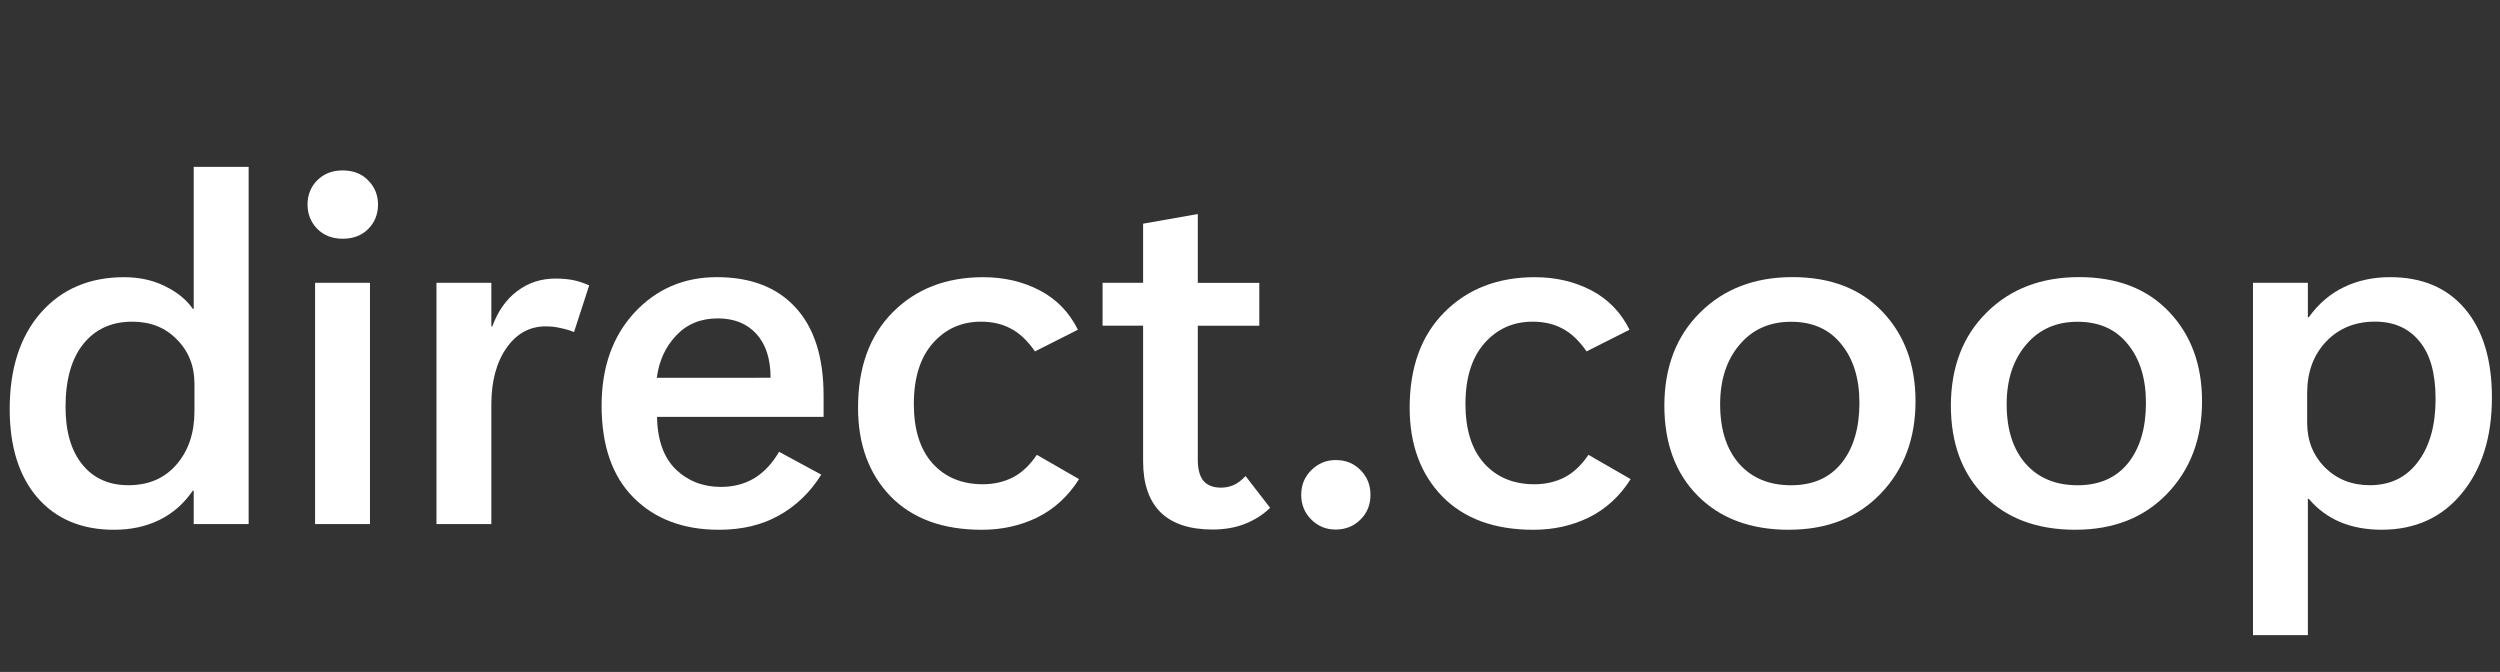
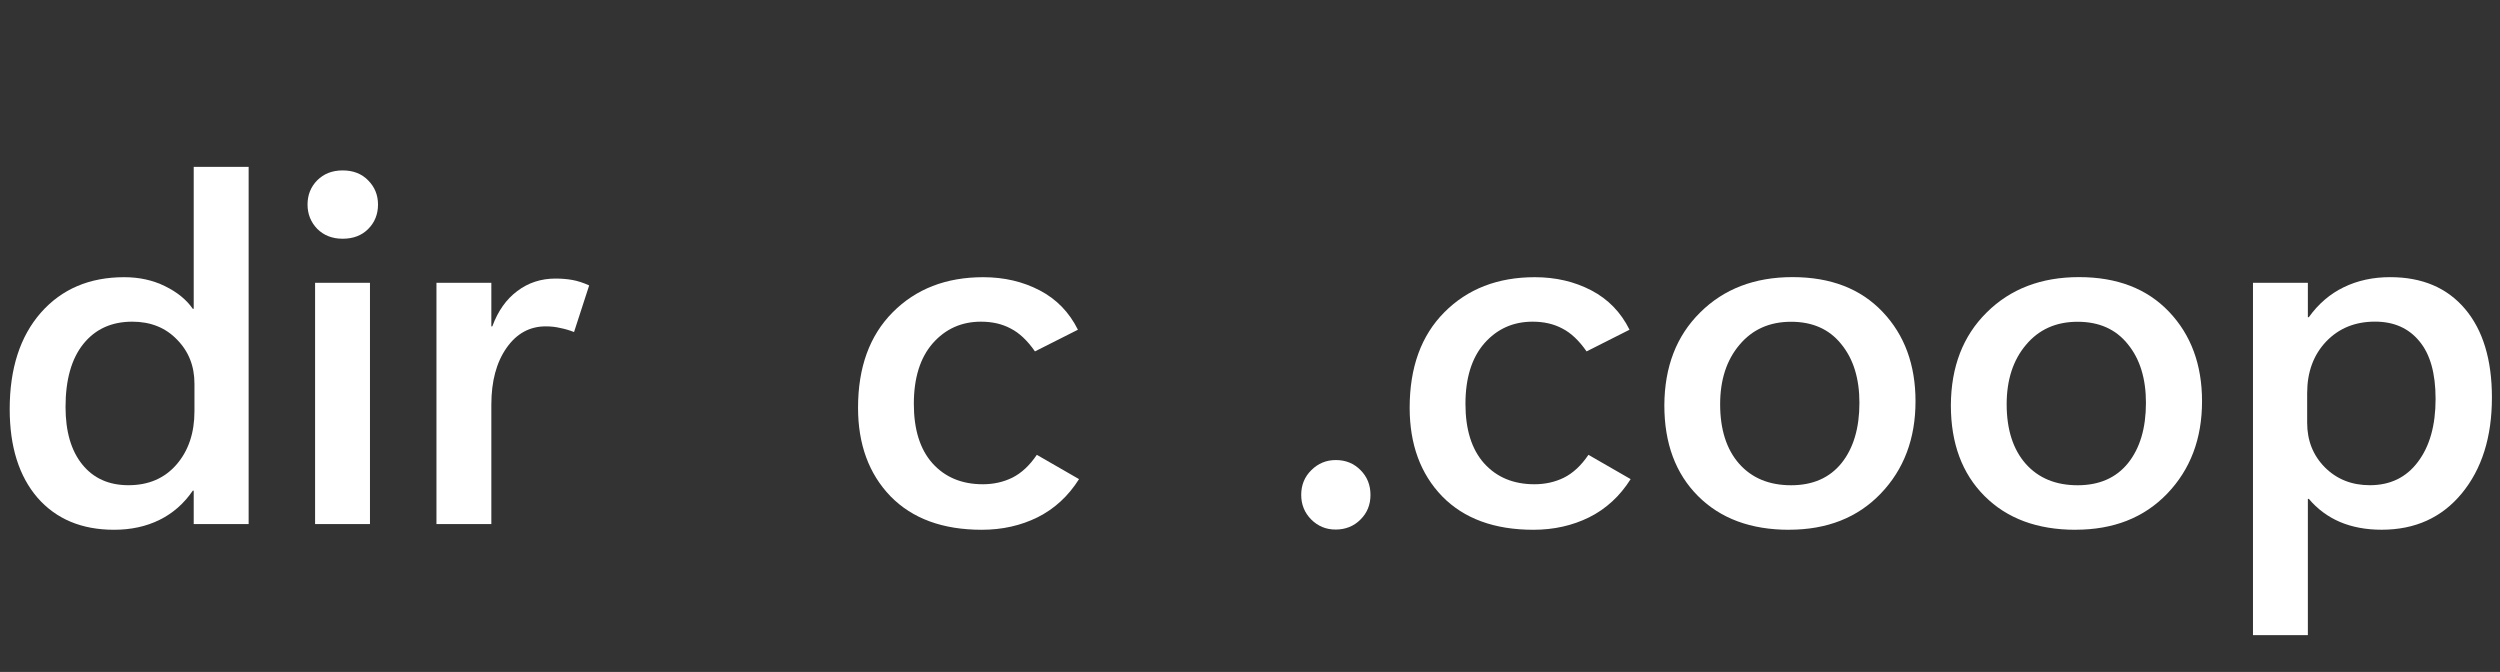
<svg xmlns="http://www.w3.org/2000/svg" xmlns:ns1="http://sodipodi.sourceforge.net/DTD/sodipodi-0.dtd" xmlns:ns2="http://www.inkscape.org/namespaces/inkscape" id="svg3818" version="1.1" viewBox="0 0 60.309 16.209" height="16.209mm" width="60.309mm" ns1:docname="Text_PlainSvg_White.svg" ns2:version="1.2.1 (9c6d41e410, 2022-07-14)">
  <rect x="0" y="0" width="60.309" height="16.209" fill="#333333" stroke="none" />
  <ns1:namedview id="namedview66" pagecolor="#ffffff" bordercolor="#000000" borderopacity="0.25" ns2:showpageshadow="2" ns2:pageopacity="0.0" ns2:pagecheckerboard="0" ns2:deskcolor="#d1d1d1" ns2:document-units="mm" showgrid="false" ns2:zoom="6.8895456" ns2:cx="14.079303" ns2:cy="31.134129" ns2:window-width="1920" ns2:window-height="991" ns2:window-x="-9" ns2:window-y="-9" ns2:window-maximized="1" ns2:current-layer="svg3818" />
  <defs id="defs3812" />
  <g aria-label="direct.coop" id="text376" style="font-size:11.642px;font-family:'Segoe UI Variable';-inkscape-font-specification:'Segoe UI Variable, @opsz=36.0,wght=600';font-variation-settings:'opsz' 36, 'wght' 600;fill:#ffffff;stroke-width:0.265">
    <path d="m 4.651,11.836 q -0.318,0.466 -0.802,0.705 -0.483,0.239 -1.097,0.239 -1.171,0 -1.847,-0.773 -0.671,-0.779 -0.671,-2.137 0,-1.467 0.75,-2.325 0.756,-0.858 2.012,-0.858 0.546,0 0.983,0.216 0.443,0.216 0.671,0.546 h 0.023 V 4.026 H 5.998 V 12.643 H 4.673 V 11.836 Z M 1.581,9.818 q 0,0.887 0.404,1.387 0.404,0.5 1.114,0.5 0.728,0 1.16,-0.5 0.432,-0.5 0.432,-1.285 V 9.255 q 0,-0.637 -0.421,-1.063 -0.415,-0.432 -1.08,-0.432 -0.745,0 -1.177,0.534 Q 1.581,8.829 1.581,9.818 Z" id="path295" />
    <path d="m 8.266,5.759 q -0.375,0 -0.614,-0.239 -0.233,-0.244 -0.233,-0.585 0,-0.347 0.233,-0.585 0.239,-0.239 0.614,-0.239 0.381,0 0.614,0.239 0.239,0.239 0.239,0.585 0,0.352 -0.239,0.591 Q 8.647,5.759 8.266,5.759 Z M 8.925,12.643 H 7.601 V 6.822 h 1.324 z" id="path297" />
    <path d="m 13.848,8.01 q -0.159,-0.063 -0.33,-0.097 -0.165,-0.04 -0.352,-0.04 -0.585,0 -0.949,0.523 -0.364,0.523 -0.364,1.364 v 2.882 h -1.324 V 6.822 h 1.324 v 1.052 h 0.023 q 0.205,-0.557 0.603,-0.853 0.398,-0.301 0.921,-0.301 0.222,0 0.409,0.034 0.188,0.034 0.404,0.131 z" id="path299" />
-     <path d="m 19.868,10.057 h -4.019 q 0.017,0.841 0.455,1.268 0.443,0.421 1.086,0.421 0.455,0 0.807,-0.21 0.352,-0.216 0.597,-0.637 l 1.018,0.551 q -0.398,0.637 -1.018,0.983 -0.614,0.347 -1.45,0.347 -1.285,0 -2.058,-0.773 -0.773,-0.773 -0.773,-2.223 0,-1.381 0.79,-2.24 0.796,-0.858 1.99,-0.858 1.228,0 1.899,0.733 0.676,0.733 0.676,2.126 z M 18.589,9.113 q 0,-0.682 -0.341,-1.057 -0.341,-0.375 -0.932,-0.375 -0.62,0 -1.006,0.415 -0.387,0.409 -0.466,1.018 z" id="path301" />
    <path d="m 26.03,11.558 q -0.387,0.614 -1,0.921 -0.608,0.301 -1.347,0.301 -1.41,0 -2.2,-0.807 -0.784,-0.813 -0.784,-2.137 0,-1.461 0.836,-2.302 0.841,-0.847 2.183,-0.847 0.756,0 1.364,0.318 0.608,0.318 0.921,0.949 L 24.967,8.477 Q 24.694,8.084 24.381,7.925 24.074,7.76 23.665,7.76 q -0.705,0 -1.165,0.523 -0.455,0.523 -0.455,1.461 0,0.927 0.449,1.432 0.455,0.506 1.216,0.506 0.387,0 0.711,-0.159 0.33,-0.165 0.591,-0.551 z" id="path303" />
-     <path d="m 30.64,12.251 q -0.261,0.25 -0.608,0.387 -0.347,0.136 -0.779,0.136 -0.83,0 -1.256,-0.415 -0.421,-0.421 -0.421,-1.228 V 7.857 H 26.598 V 6.822 h 0.978 V 5.396 L 28.895,5.163 v 1.66 h 1.484 v 1.035 h -1.484 v 3.229 q 0,0.347 0.136,0.512 0.142,0.165 0.426,0.165 0.148,0 0.29,-0.057 0.142,-0.057 0.301,-0.222 z" id="path305" />
    <path d="m 32.214,12.774 q -0.341,0 -0.585,-0.244 -0.239,-0.244 -0.239,-0.591 0,-0.358 0.244,-0.597 0.244,-0.244 0.591,-0.244 0.358,0 0.597,0.244 0.239,0.239 0.239,0.597 0,0.358 -0.244,0.597 -0.239,0.239 -0.603,0.239 z" id="path307" />
    <path d="m 39.337,11.558 q -0.387,0.614 -1,0.921 -0.608,0.301 -1.347,0.301 -1.41,0 -2.2,-0.807 -0.784,-0.813 -0.784,-2.137 0,-1.461 0.836,-2.302 0.841,-0.847 2.183,-0.847 0.756,0 1.364,0.318 0.608,0.318 0.921,0.949 L 38.274,8.477 Q 38.001,8.084 37.689,7.925 37.382,7.76 36.972,7.76 q -0.705,0 -1.165,0.523 -0.455,0.523 -0.455,1.461 0,0.927 0.449,1.432 0.455,0.506 1.216,0.506 0.387,0 0.711,-0.159 0.33,-0.165 0.591,-0.551 z" id="path309" />
    <path d="m 43.157,12.78 q -1.381,0 -2.194,-0.813 -0.813,-0.813 -0.813,-2.189 0.006,-1.393 0.864,-2.24 0.858,-0.853 2.228,-0.853 1.376,0 2.171,0.836 0.796,0.836 0.796,2.16 0,1.353 -0.841,2.228 -0.836,0.87 -2.211,0.87 z m 0.051,-1.074 q 0.784,0 1.216,-0.534 0.432,-0.54 0.432,-1.455 0,-0.881 -0.438,-1.415 -0.432,-0.54 -1.211,-0.54 -0.779,0 -1.245,0.557 -0.466,0.551 -0.466,1.432 0,0.915 0.46,1.438 0.46,0.517 1.251,0.517 z" id="path311" />
    <path d="m 50.069,12.78 q -1.381,0 -2.194,-0.813 -0.813,-0.813 -0.813,-2.189 0.006,-1.393 0.864,-2.24 0.858,-0.853 2.228,-0.853 1.376,0 2.171,0.836 0.796,0.836 0.796,2.16 0,1.353 -0.841,2.228 -0.836,0.87 -2.211,0.87 z m 0.051,-1.074 q 0.784,0 1.216,-0.534 0.432,-0.54 0.432,-1.455 0,-0.881 -0.438,-1.415 -0.432,-0.54 -1.211,-0.54 -0.779,0 -1.245,0.557 -0.466,0.551 -0.466,1.432 0,0.915 0.46,1.438 0.46,0.517 1.251,0.517 z" id="path313" />
    <path d="m 55.697,12.035 h -0.023 v 3.286 H 54.35 V 6.822 h 1.324 v 0.83 h 0.023 q 0.347,-0.483 0.841,-0.722 0.5,-0.244 1.12,-0.244 1.16,0 1.808,0.767 0.648,0.767 0.648,2.137 0,1.432 -0.728,2.314 -0.722,0.875 -1.933,0.875 -0.563,0 -1.006,-0.188 -0.438,-0.188 -0.75,-0.557 z m -0.04,-2.552 v 0.716 q 0,0.642 0.426,1.074 0.432,0.432 1.086,0.432 0.739,0 1.16,-0.563 0.426,-0.563 0.426,-1.518 0,-0.927 -0.392,-1.393 -0.387,-0.472 -1.069,-0.472 -0.722,0 -1.182,0.483 -0.455,0.483 -0.455,1.239 z" id="path315" />
  </g>
</svg>